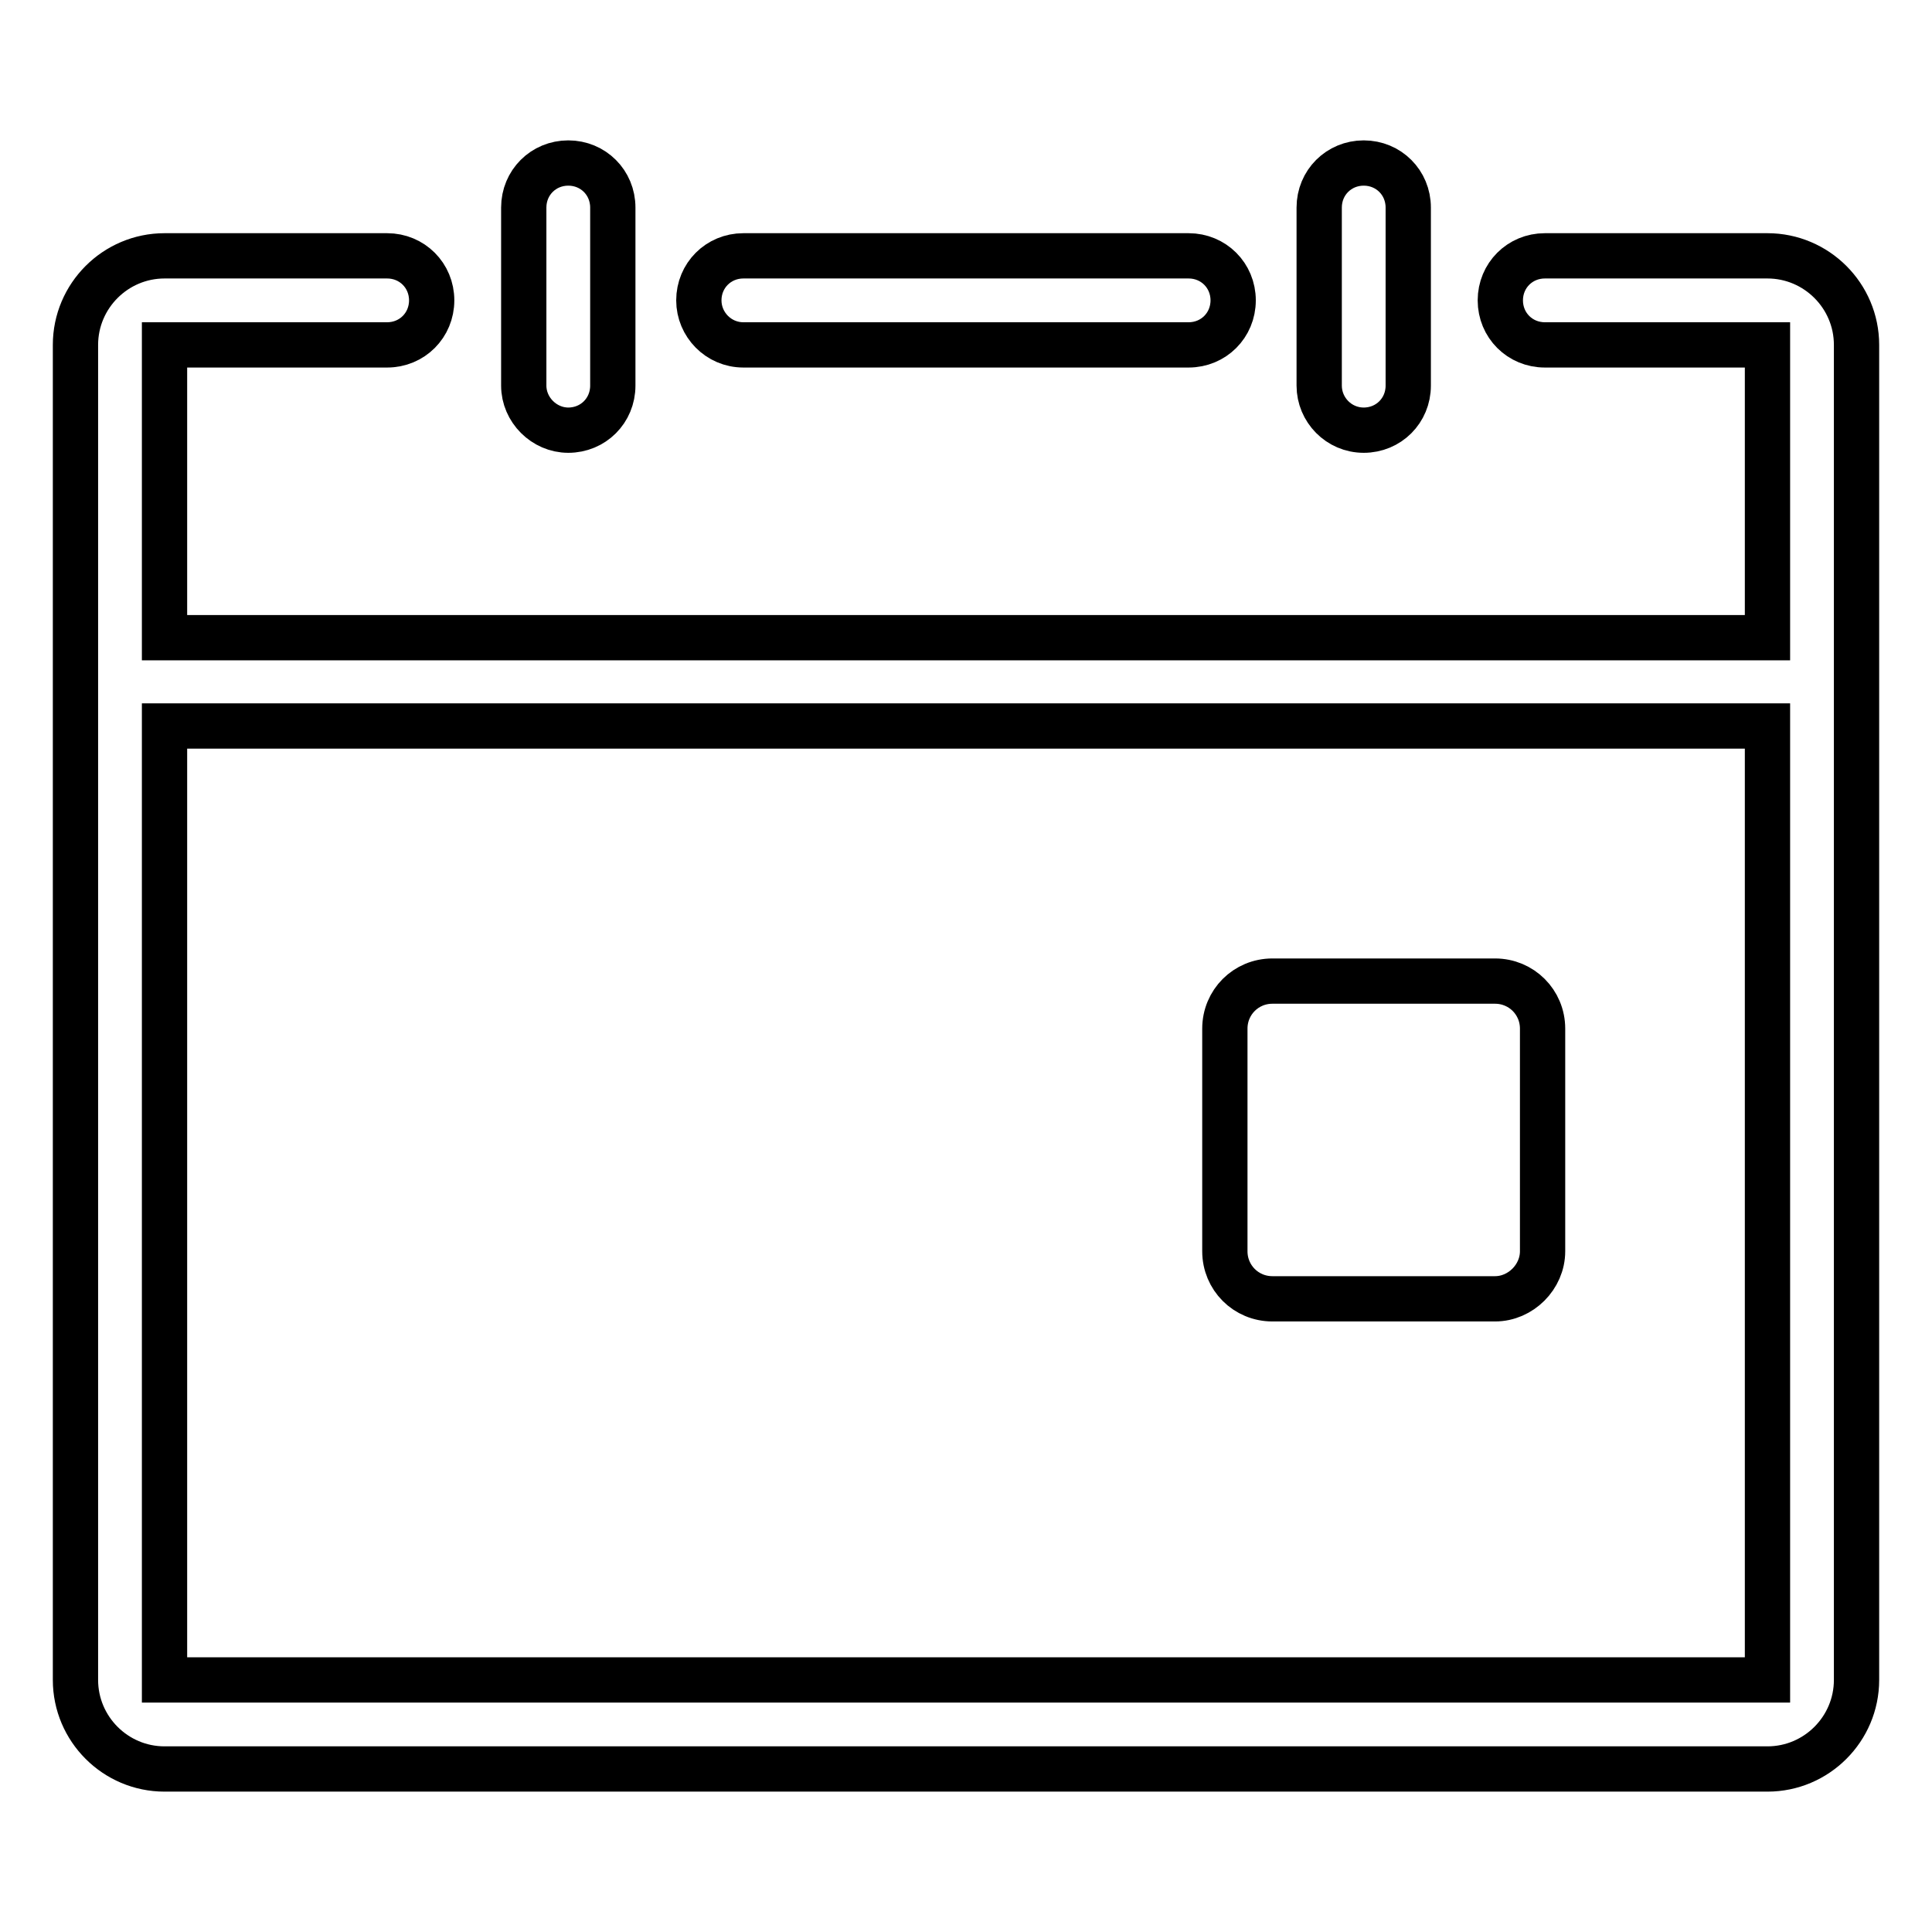
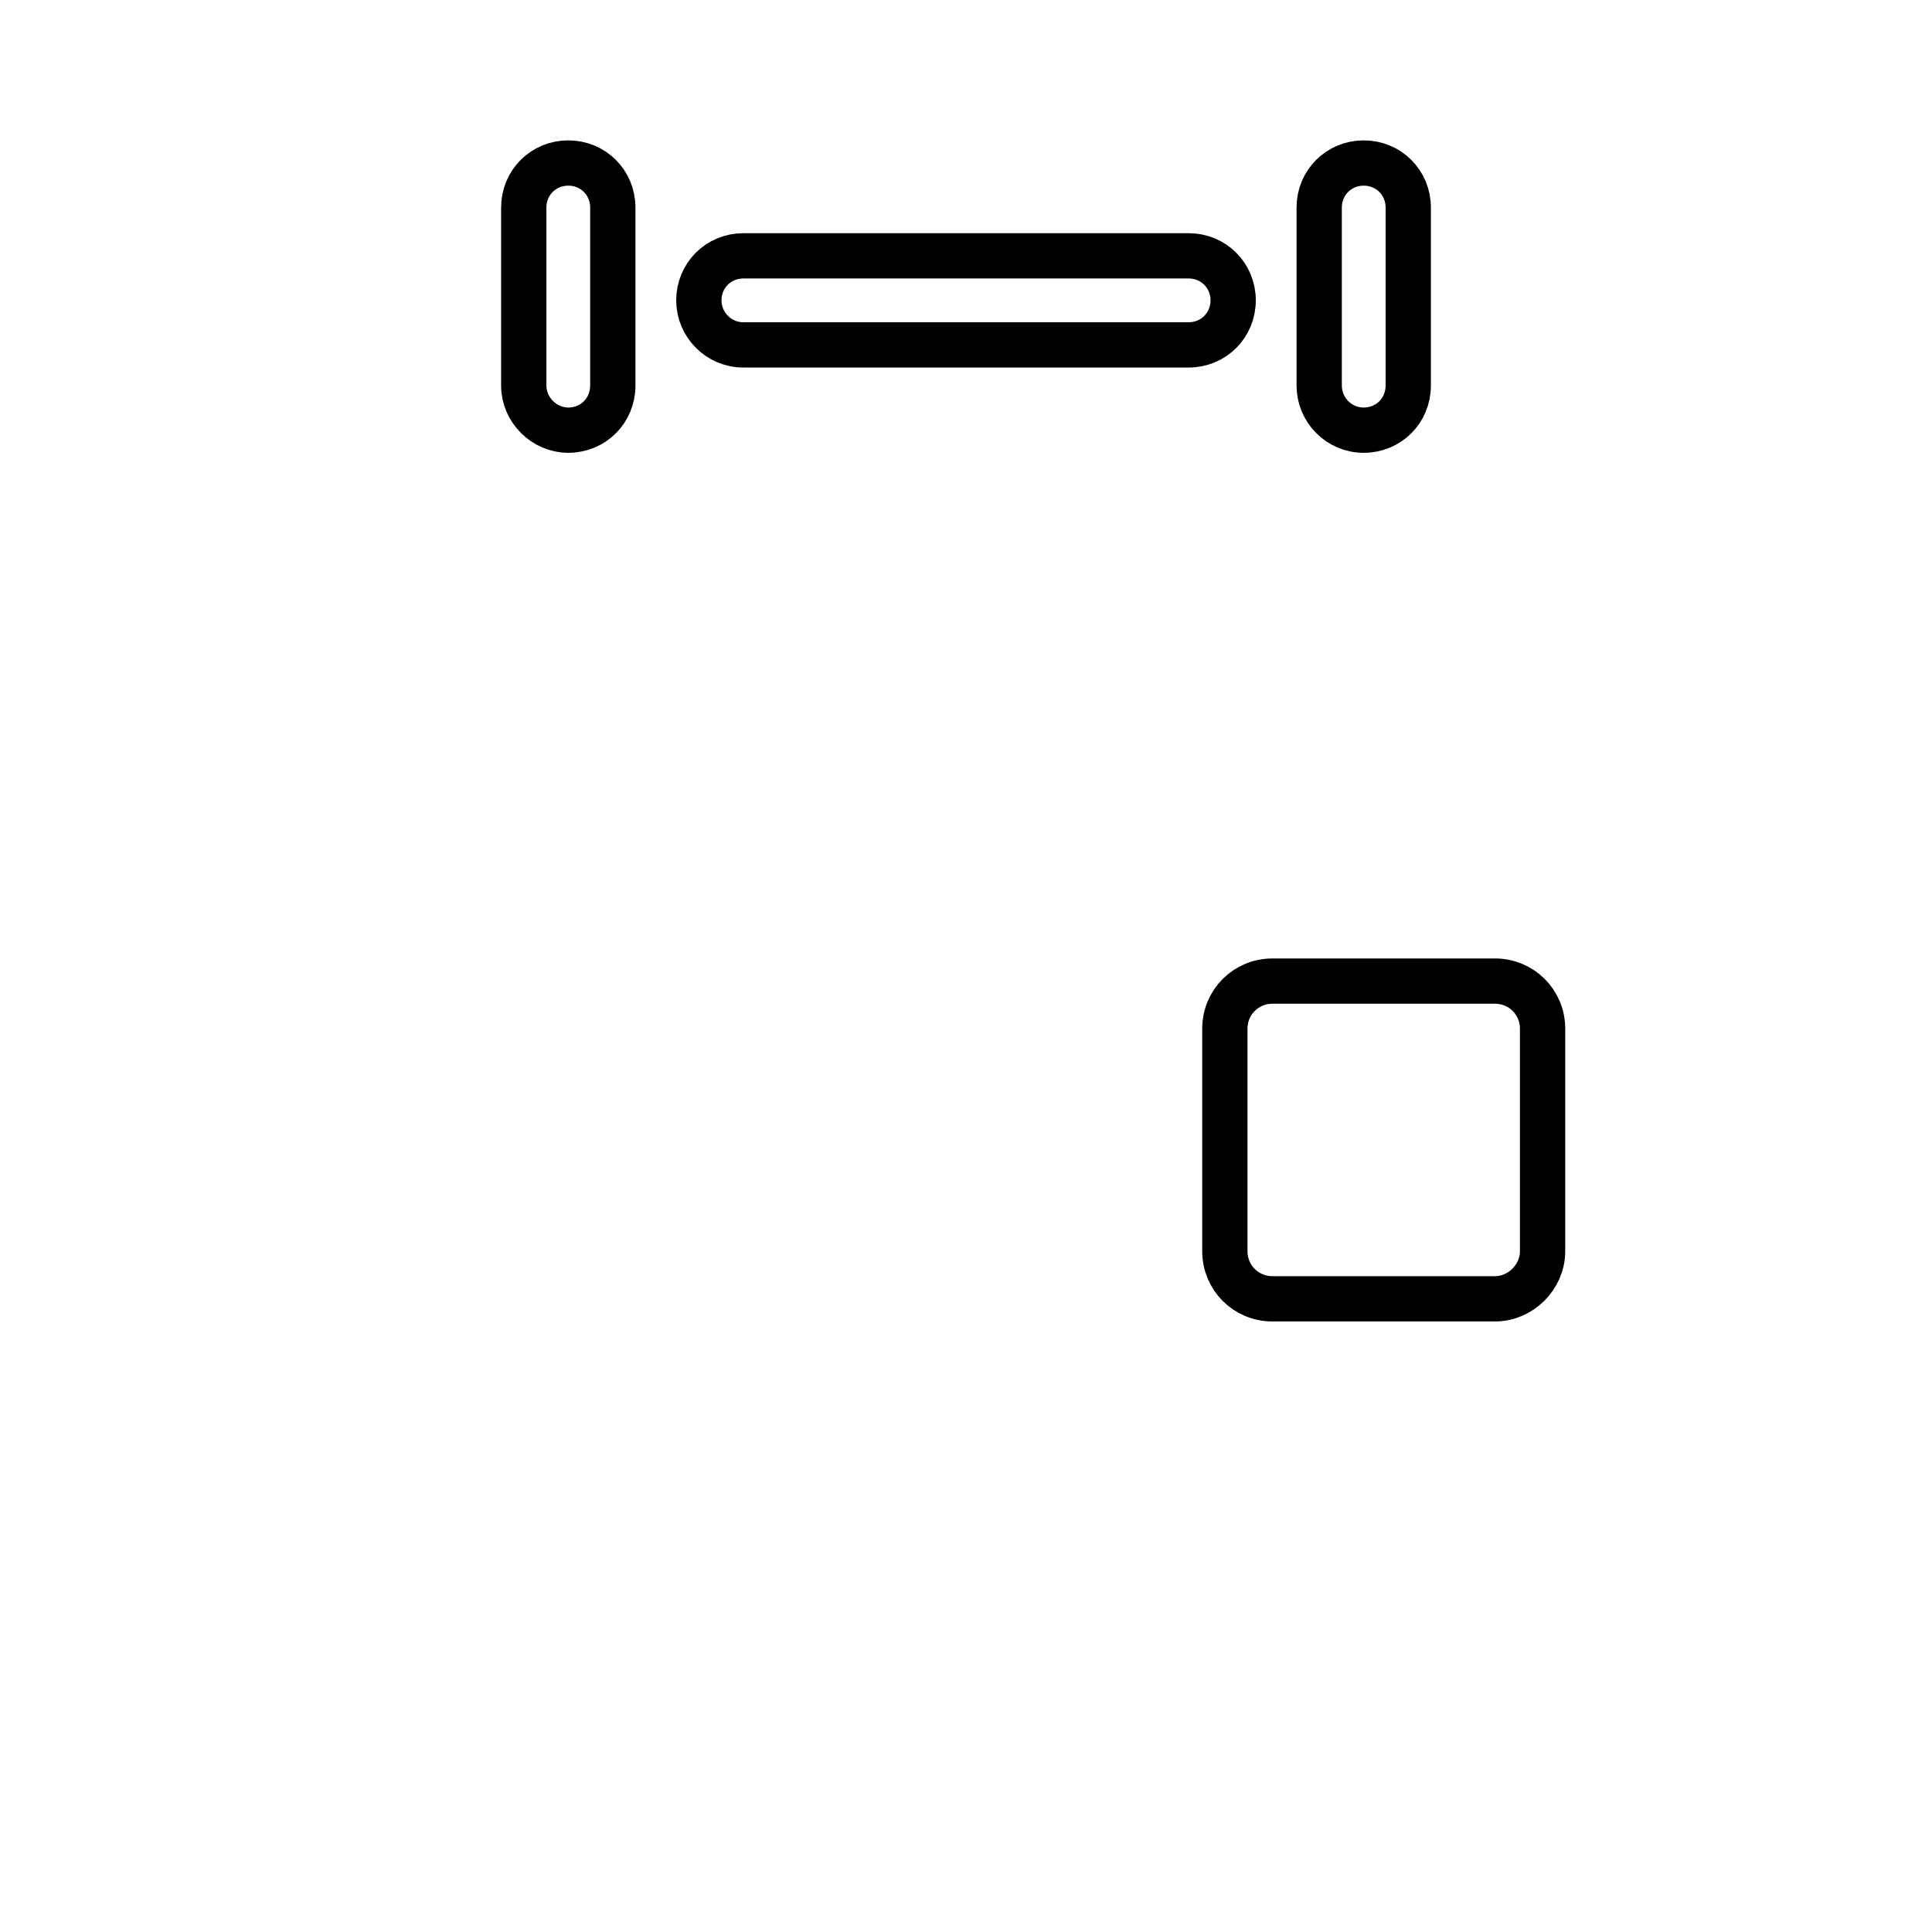
<svg xmlns="http://www.w3.org/2000/svg" version="1.1" x="0px" y="0px" viewBox="0 0 256 256" enable-background="new 0 0 256 256" xml:space="preserve">
  <g>
    <path stroke-width="6" fill-opacity="0" stroke="#000000" d="M180.7,57c3.3,0,5.9-2.6,5.9-5.9V27.5c0-3.3-2.6-5.9-5.9-5.9s-5.9,2.6-5.9,5.9v23.6 C174.8,54.3,177.4,57,180.7,57z M75.3,57c3.3,0,5.9-2.6,5.9-5.9V27.5c0-3.3-2.6-5.9-5.9-5.9s-5.9,2.6-5.9,5.9v23.6 C69.4,54.3,72.1,57,75.3,57z" />
-     <path stroke-width="6" fill-opacity="0" stroke="#000000" d="M234.2,33.9h-29.5c-3.3,0-5.9,2.6-5.9,5.9c0,3.3,2.6,5.9,5.9,5.9h29.5v38.8H21.8V45.7h29.5 c3.3,0,5.9-2.6,5.9-5.9c0-3.3-2.6-5.9-5.9-5.9H21.8c-6.5,0-11.8,5.3-11.8,11.8v176.9c0,6.5,5.3,11.8,11.8,11.8h212.4 c6.5,0,11.8-5.3,11.8-11.8V45.7C246,39.2,240.7,33.9,234.2,33.9z M21.8,222.6V96.2h212.4v126.4L21.8,222.6L21.8,222.6z" />
    <path stroke-width="6" fill-opacity="0" stroke="#000000" d="M98.5,45.7h59c3.3,0,5.9-2.6,5.9-5.9c0-3.3-2.6-5.9-5.9-5.9h-59c-3.3,0-5.9,2.6-5.9,5.9 C92.6,43,95.2,45.7,98.5,45.7z M198.1,172.1h-29.5c-3.5,0-6.3-2.8-6.3-6.3v-29.5c0-3.5,2.8-6.3,6.3-6.3h29.5c3.5,0,6.3,2.8,6.3,6.3 v29.5C204.4,169.2,201.5,172.1,198.1,172.1z" />
  </g>
</svg>